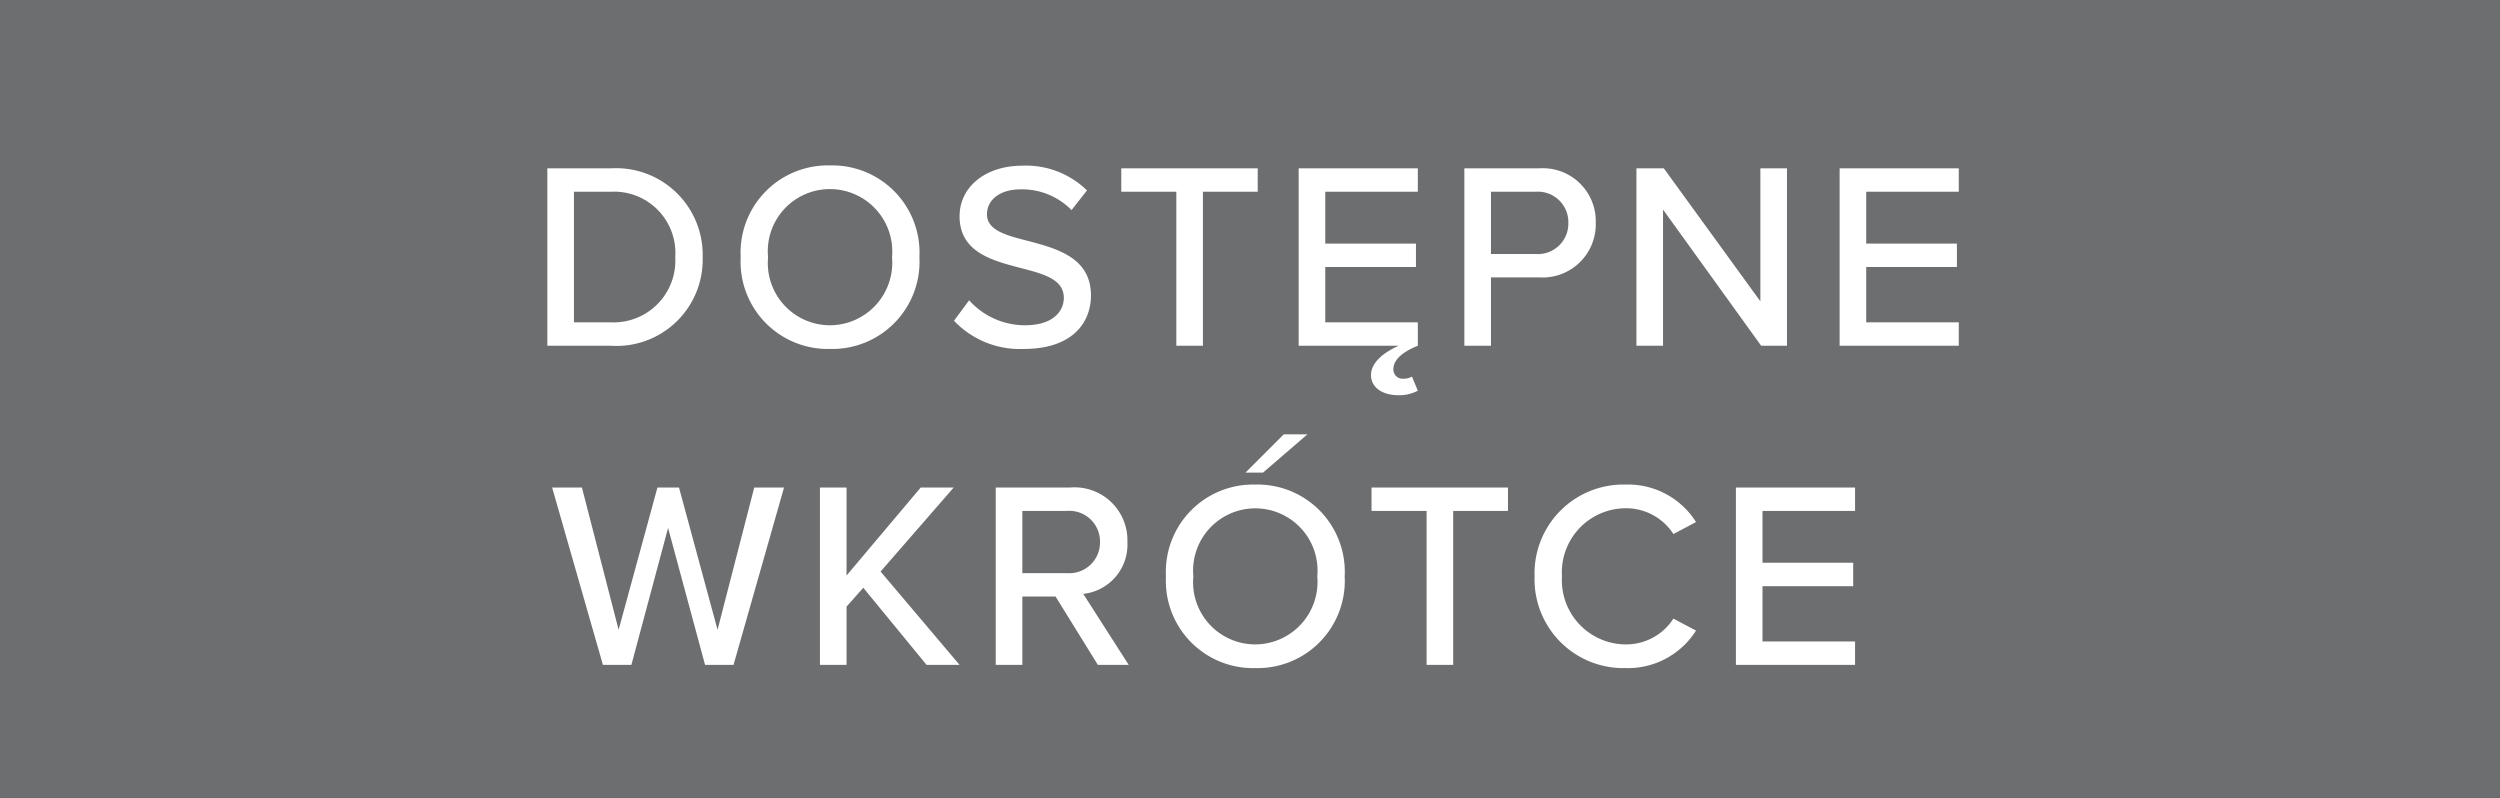
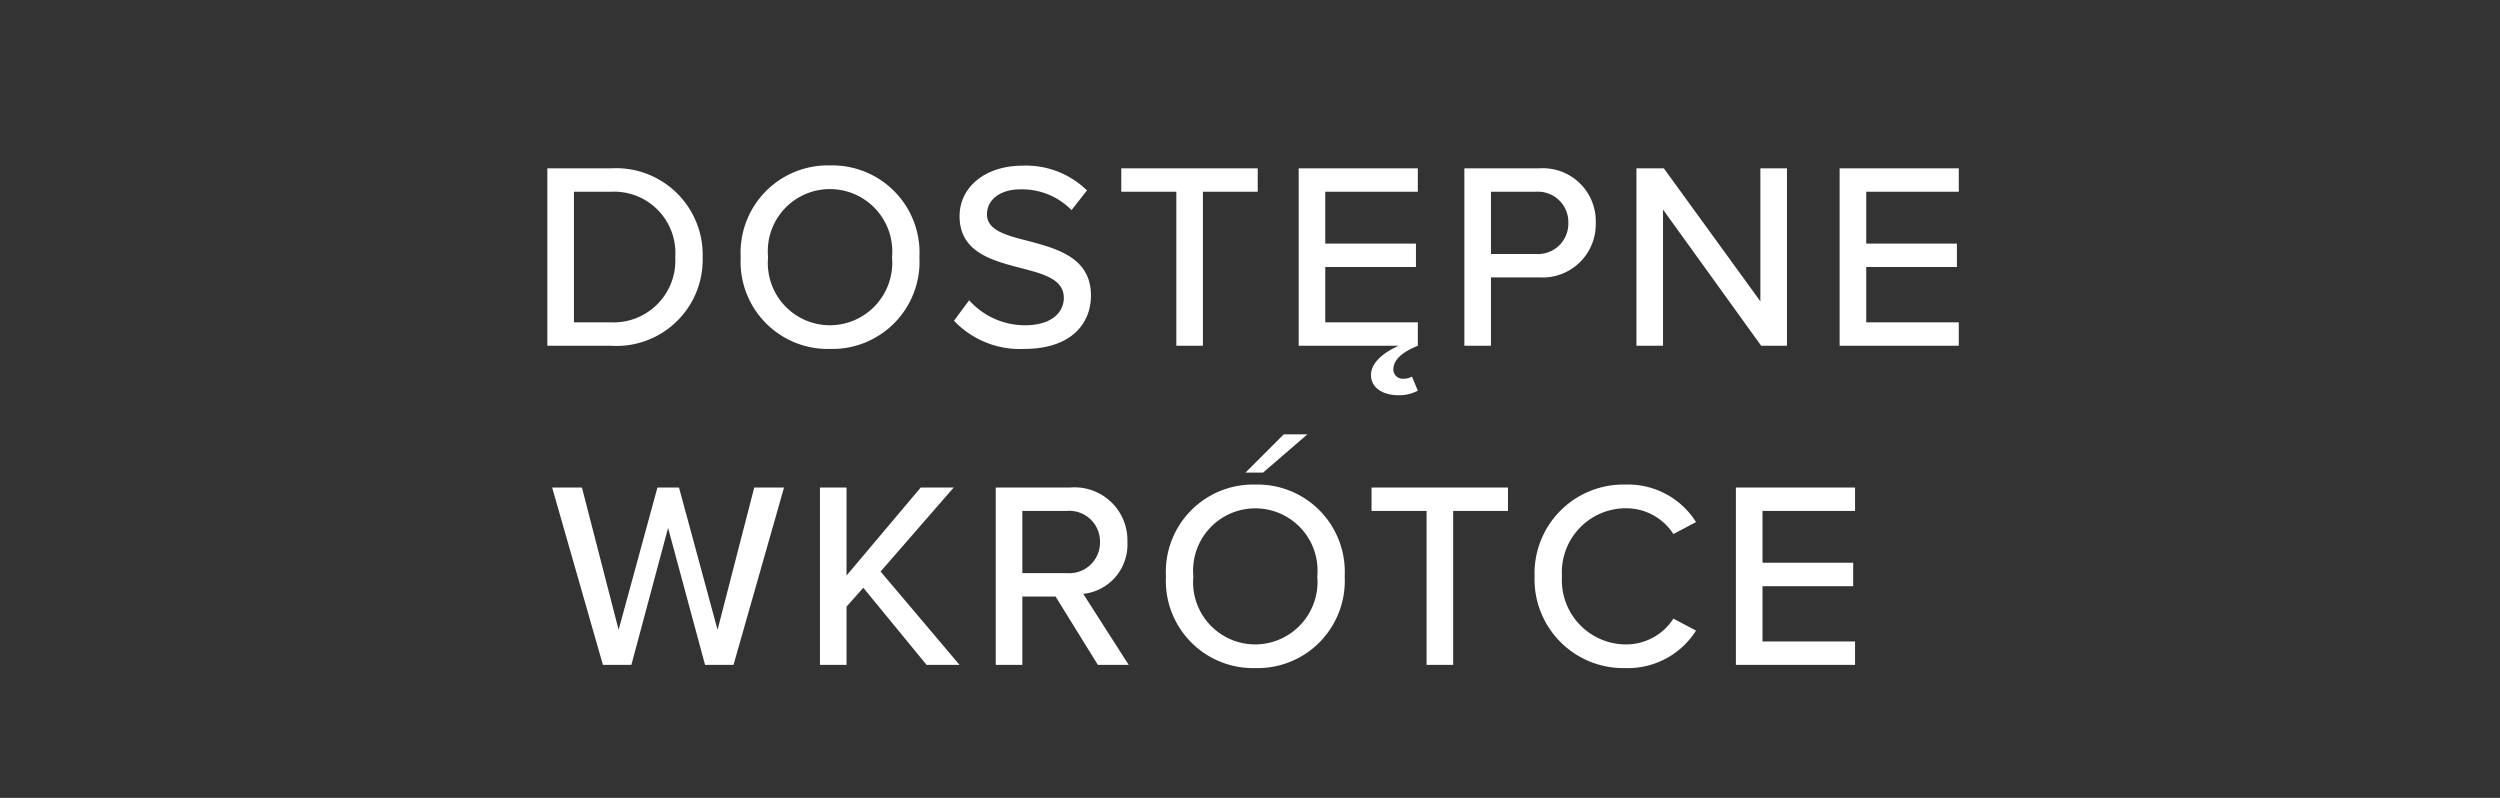
<svg xmlns="http://www.w3.org/2000/svg" width="94" height="30" viewBox="0 0 94 30">
  <rect x="0" y="0" width="94" height="30" fill="#333333" stroke="none" />
  <g id="Group_8647" data-name="Group 8647" transform="translate(-9618 -748)">
    <g id="Group_8644" data-name="Group 8644">
      <g id="Group_8643" data-name="Group 8643" transform="translate(9617.984 748)">
-         <rect id="Rectangle_113" data-name="Rectangle 113" width="94" height="30" transform="translate(0.015)" fill="#6d6e70" />
-       </g>
+         </g>
    </g>
    <path id="Path_6405" data-name="Path 6405" d="M-24.04,0a3.243,3.243,0,0,0,3.46-3.33,3.257,3.257,0,0,0-3.46-3.34h-2.38V0Zm-1.38-5.79h1.38a2.305,2.305,0,0,1,2.43,2.46A2.324,2.324,0,0,1-24.04-.88h-1.38Zm6.27,2.46A3.28,3.28,0,0,0-15.79.12a3.28,3.28,0,0,0,3.36-3.45,3.28,3.28,0,0,0-3.36-3.45A3.28,3.28,0,0,0-19.15-3.33Zm5.69,0A2.351,2.351,0,0,1-15.79-.77a2.339,2.339,0,0,1-2.33-2.56,2.334,2.334,0,0,1,2.33-2.56A2.345,2.345,0,0,1-13.46-3.33Zm2.33,2.39A3.413,3.413,0,0,0-8.5.12c1.8,0,2.52-.97,2.52-2.01,0-1.42-1.27-1.76-2.36-2.05-.83-.21-1.55-.4-1.55-1,0-.56.51-.94,1.25-.94a2.6,2.6,0,0,1,1.93.78l.58-.74a3.27,3.27,0,0,0-2.43-.93c-1.39,0-2.36.8-2.36,1.9,0,1.36,1.24,1.67,2.31,1.95C-7.76-2.7-7-2.5-7-1.8c0,.48-.38,1.03-1.46,1.03a2.812,2.812,0,0,1-2.1-.94ZM-1.77,0V-5.79H.29v-.88H-4.84v.88h2.07V0ZM6.31-6.67H1.83V0H5.59C5.01.26,4.55.64,4.55,1.1c0,.51.49.76,1.02.76a1.473,1.473,0,0,0,.74-.17l-.22-.53a.633.633,0,0,1-.32.08A.35.35,0,0,1,5.39.89c0-.36.33-.65.92-.89V-.88H2.83V-2.96H6.24v-.88H2.83V-5.79H6.31ZM9.06,0V-2.57h1.81A2,2,0,0,0,13-4.62a1.99,1.99,0,0,0-2.13-2.05H8.06V0Zm2.91-4.62a1.145,1.145,0,0,1-1.23,1.17H9.06V-5.79h1.68A1.145,1.145,0,0,1,11.97-4.62ZM20.19,0V-6.67h-1v5l-3.63-5H14.53V0h1V-5.12L19.22,0Zm6.46,0V-.88H23.17V-2.96h3.41v-.88H23.17V-5.79h3.48v-.88H22.17V0ZM-19.42,12l1.9-6.67h-1.12l-1.38,5.35-1.45-5.35h-.81l-1.46,5.35-1.38-5.35h-1.12L-24.33,12h1.07l1.38-5.15L-20.49,12Zm8.5,0-2.97-3.51,2.75-3.16h-1.24l-2.79,3.31V5.33h-1V12h1V9.81l.63-.71,2.38,2.9Zm6.36,0L-6.27,9.33A1.861,1.861,0,0,0-4.61,7.38,1.988,1.988,0,0,0-6.75,5.33H-9.56V12h1V9.43h1.25L-5.72,12ZM-5.64,7.38A1.154,1.154,0,0,1-6.88,8.55H-8.56V6.21h1.68A1.154,1.154,0,0,1-5.64,7.38Zm7.8-4.05H1.27L-.17,4.77H.49ZM-3.16,8.67A3.28,3.28,0,0,0,.2,12.12,3.28,3.28,0,0,0,3.56,8.67,3.28,3.28,0,0,0,.2,5.22,3.28,3.28,0,0,0-3.16,8.67Zm5.69,0A2.351,2.351,0,0,1,.2,11.23,2.339,2.339,0,0,1-2.13,8.67a2.34,2.34,0,1,1,4.66,0ZM7.64,12V6.21H9.7V5.33H4.57v.88H6.64V12Zm6.48.12a3.029,3.029,0,0,0,2.65-1.41l-.85-.45a2.114,2.114,0,0,1-1.8.97,2.414,2.414,0,0,1-2.39-2.56,2.409,2.409,0,0,1,2.39-2.56,2.114,2.114,0,0,1,1.8.97l.85-.45a3.016,3.016,0,0,0-2.65-1.41A3.34,3.34,0,0,0,10.7,8.67,3.34,3.34,0,0,0,14.12,12.12ZM22.75,12v-.88H19.27V9.04h3.41V8.16H19.27V6.21h3.48V5.33H18.27V12Z" transform="translate(9665 761)" fill="#fff" />
  </g>
</svg>